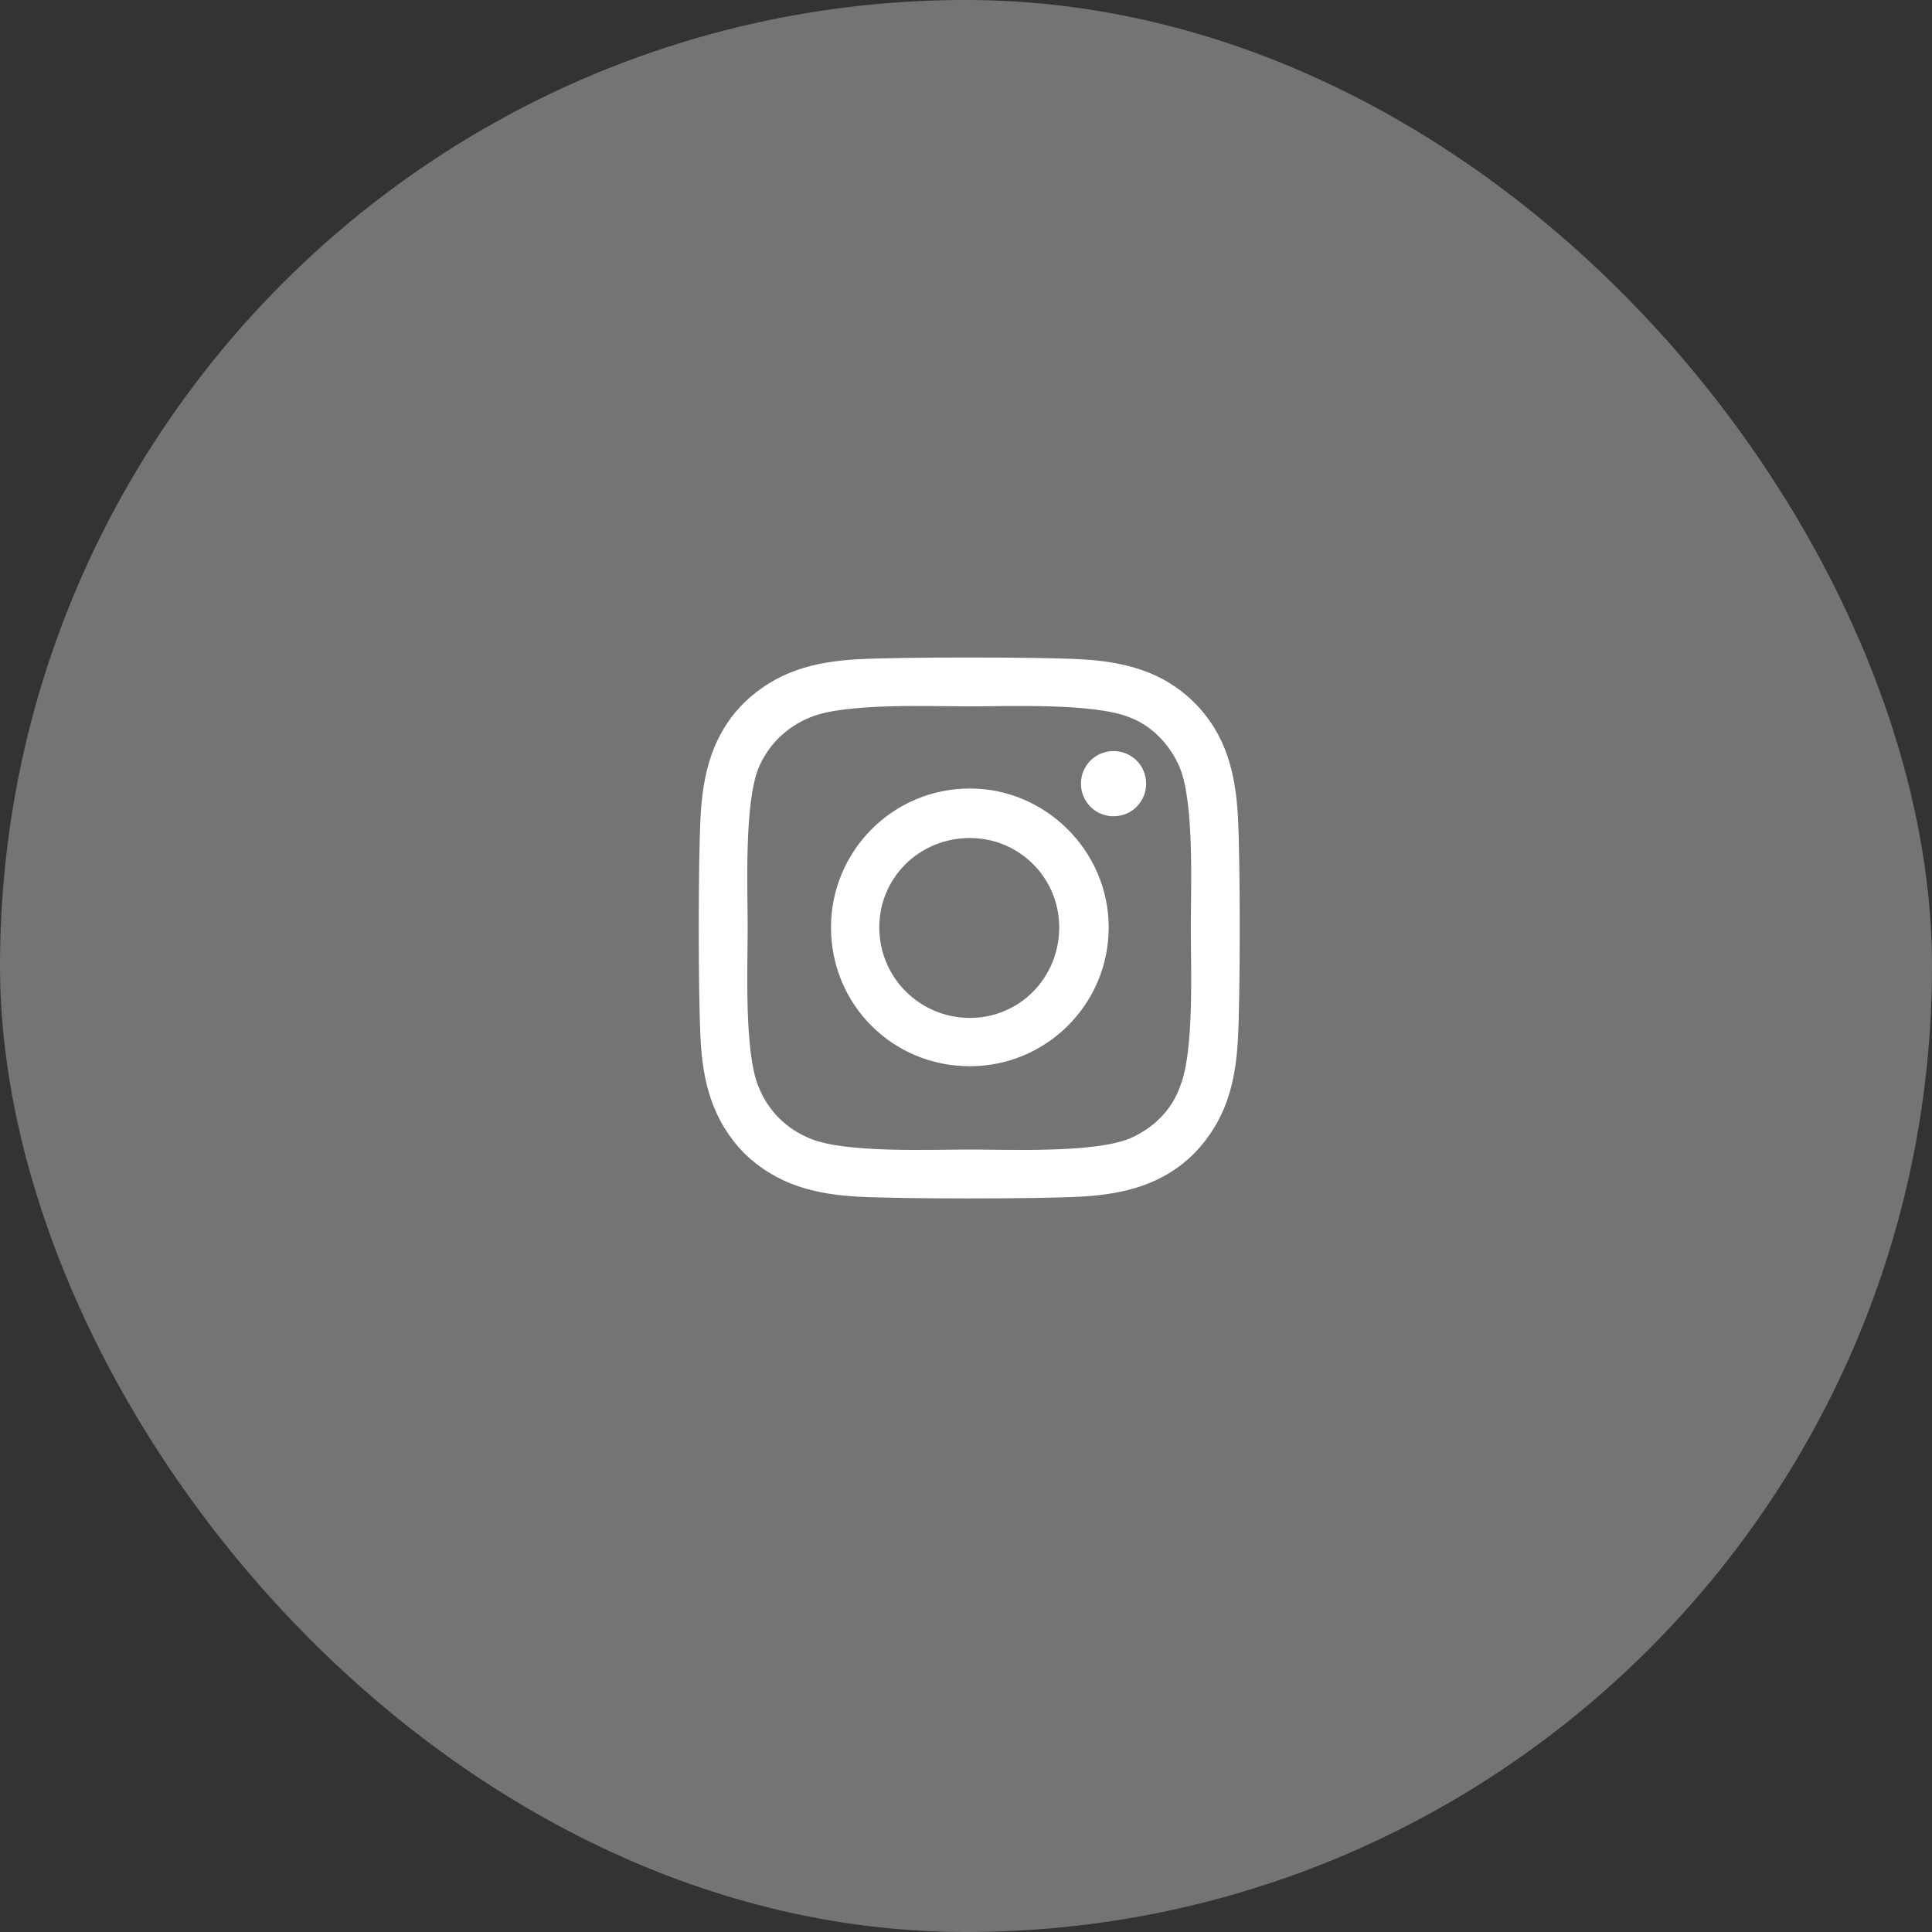
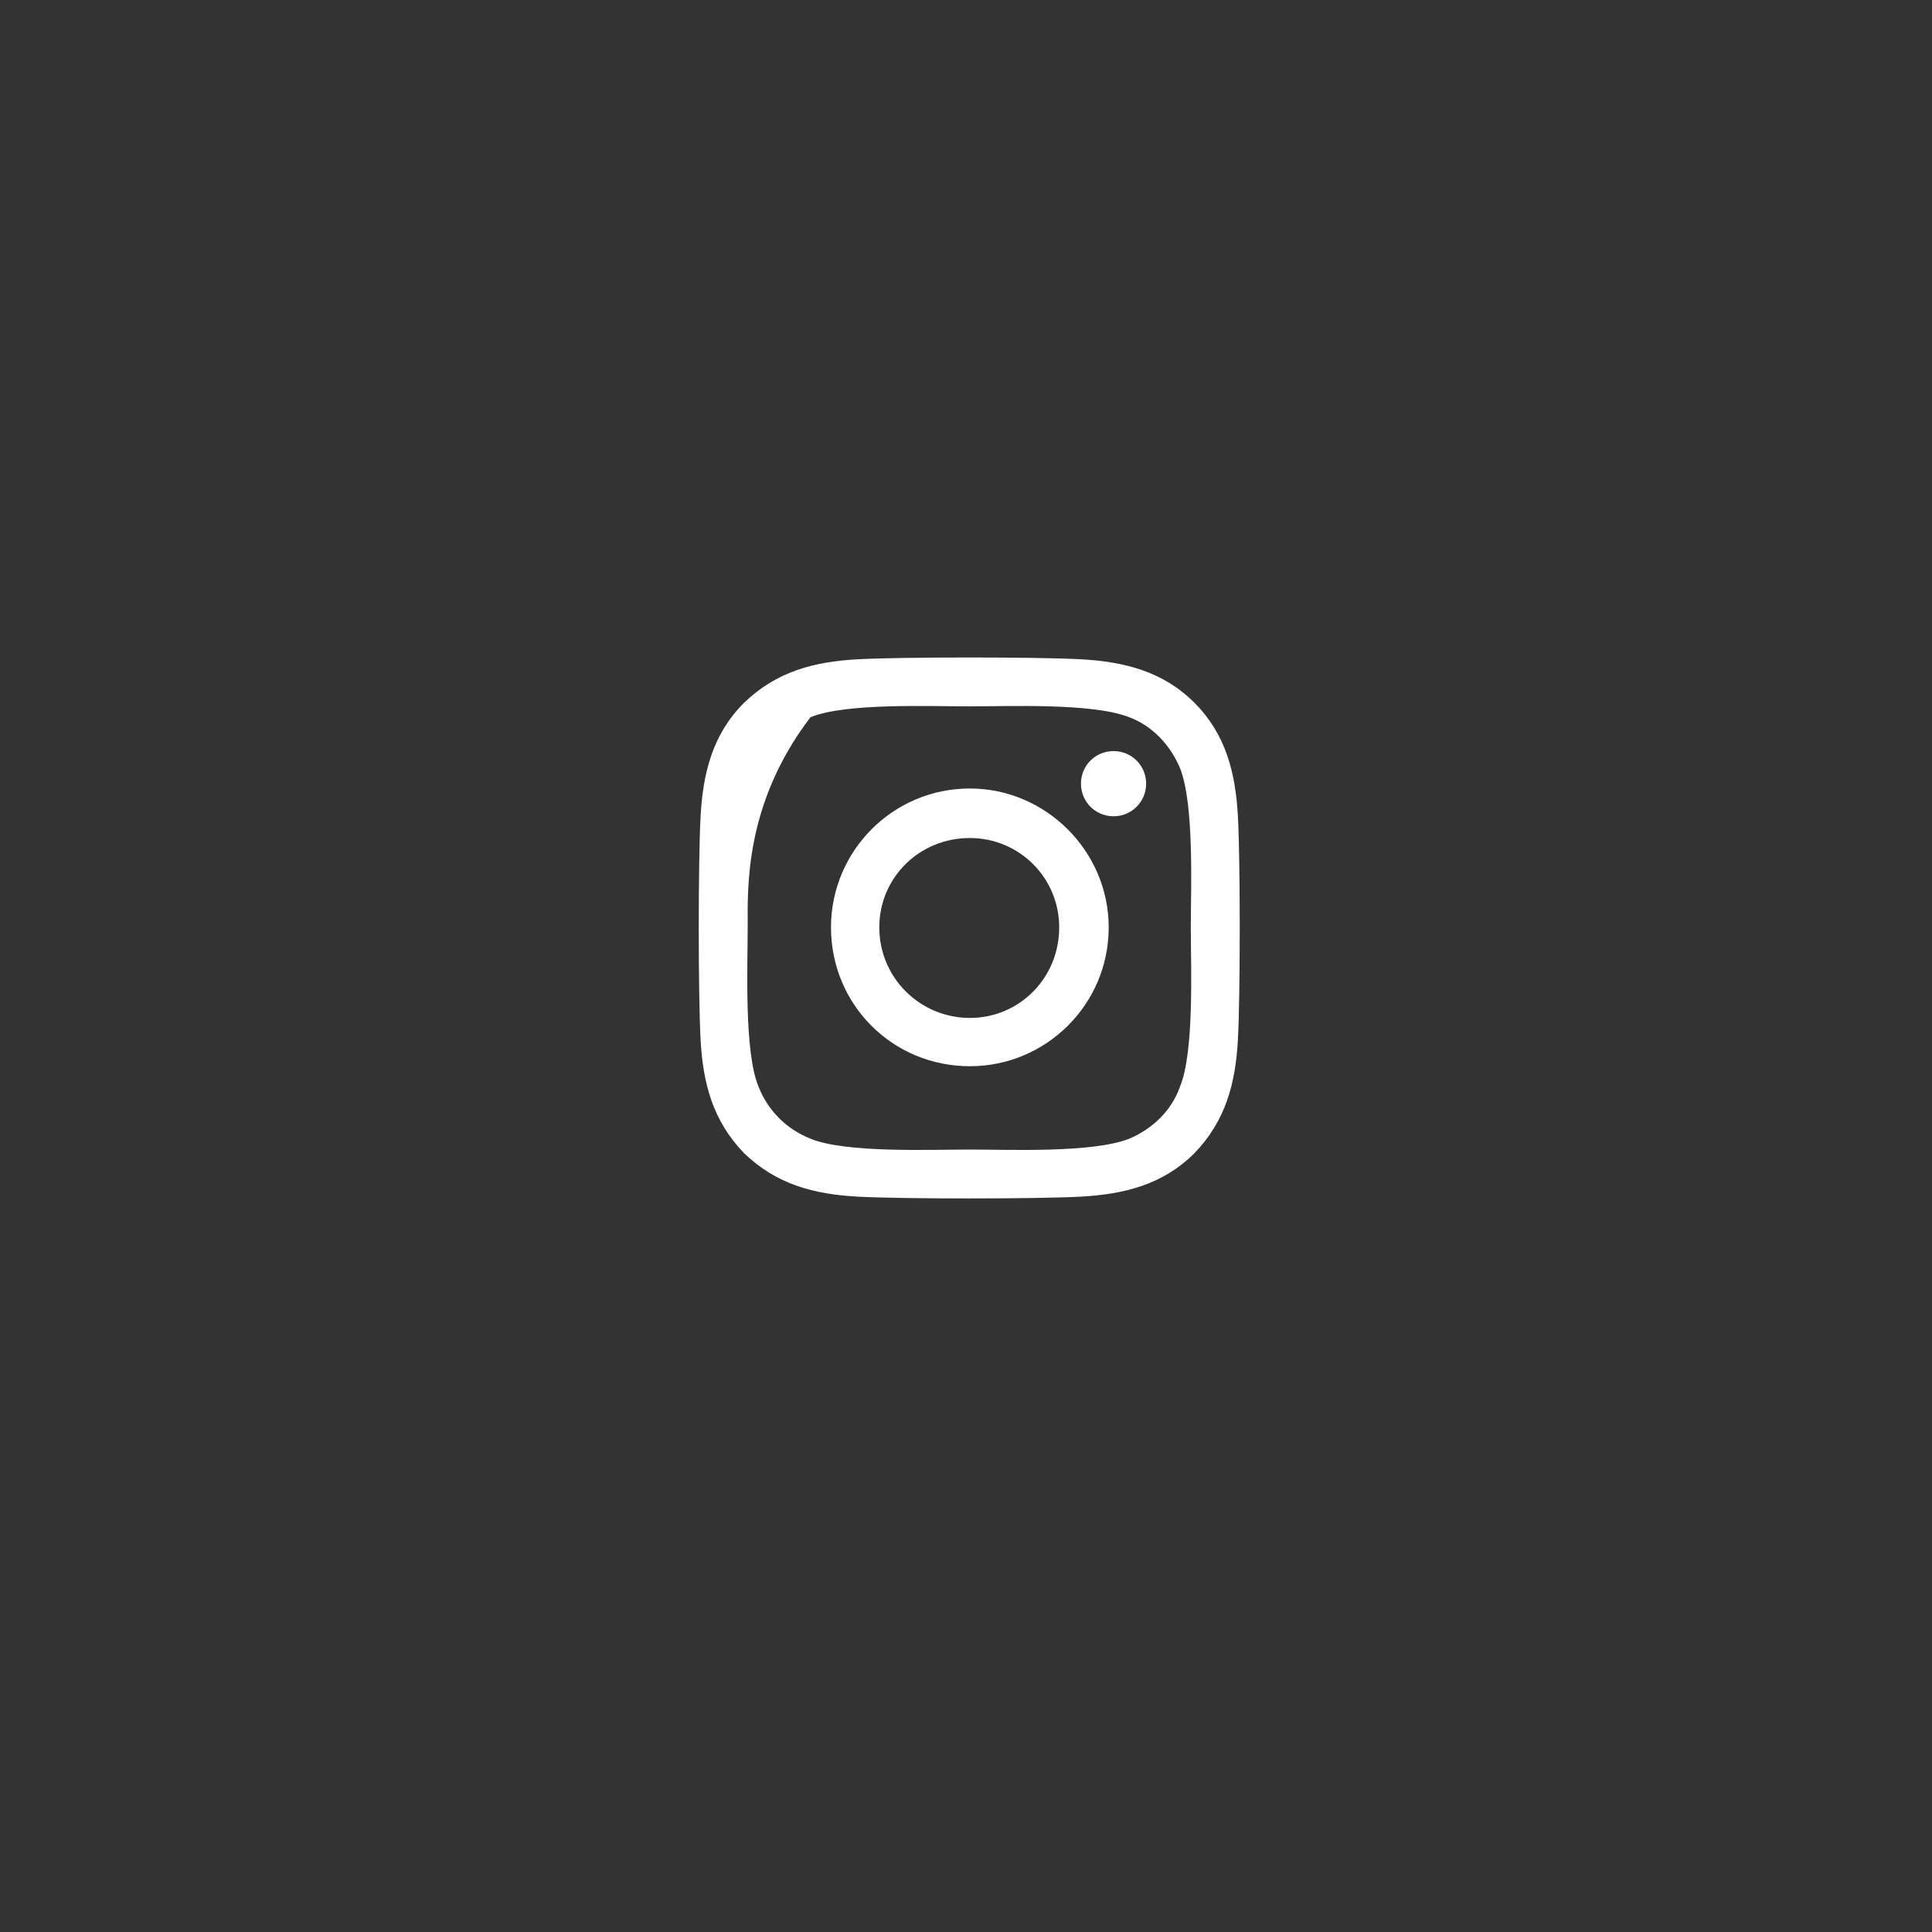
<svg xmlns="http://www.w3.org/2000/svg" width="50" height="50" viewBox="0 0 50 50" fill="none">
  <rect x="0" y="0" width="50" height="50" fill="#333333" stroke="none" />
-   <rect width="50" height="50" rx="25" fill="white" fill-opacity="0.32" />
-   <path d="M25.1 20.406C27.068 20.406 28.693 22.031 28.693 24C28.693 26 27.068 27.594 25.1 27.594C23.1 27.594 21.506 26 21.506 24C21.506 22.031 23.1 20.406 25.1 20.406ZM25.1 26.344C26.381 26.344 27.412 25.312 27.412 24C27.412 22.719 26.381 21.688 25.1 21.688C23.787 21.688 22.756 22.719 22.756 24C22.756 25.312 23.818 26.344 25.1 26.344ZM29.662 20.281C29.662 20.75 29.287 21.125 28.818 21.125C28.35 21.125 27.975 20.75 27.975 20.281C27.975 19.812 28.35 19.438 28.818 19.438C29.287 19.438 29.662 19.812 29.662 20.281ZM32.037 21.125C32.1 22.281 32.1 25.75 32.037 26.906C31.975 28.031 31.725 29 30.912 29.844C30.1 30.656 29.1 30.906 27.975 30.969C26.818 31.031 23.35 31.031 22.193 30.969C21.068 30.906 20.1 30.656 19.256 29.844C18.443 29 18.193 28.031 18.131 26.906C18.068 25.75 18.068 22.281 18.131 21.125C18.193 20 18.443 19 19.256 18.188C20.1 17.375 21.068 17.125 22.193 17.062C23.35 17 26.818 17 27.975 17.062C29.1 17.125 30.1 17.375 30.912 18.188C31.725 19 31.975 20 32.037 21.125ZM30.537 28.125C30.912 27.219 30.818 25.031 30.818 24C30.818 23 30.912 20.812 30.537 19.875C30.287 19.281 29.818 18.781 29.225 18.562C28.287 18.188 26.1 18.281 25.1 18.281C24.068 18.281 21.881 18.188 20.975 18.562C20.35 18.812 19.881 19.281 19.631 19.875C19.256 20.812 19.35 23 19.35 24C19.35 25.031 19.256 27.219 19.631 28.125C19.881 28.75 20.35 29.219 20.975 29.469C21.881 29.844 24.068 29.75 25.1 29.75C26.1 29.75 28.287 29.844 29.225 29.469C29.818 29.219 30.318 28.75 30.537 28.125Z" fill="white" />
+   <path d="M25.1 20.406C27.068 20.406 28.693 22.031 28.693 24C28.693 26 27.068 27.594 25.1 27.594C23.1 27.594 21.506 26 21.506 24C21.506 22.031 23.1 20.406 25.1 20.406ZM25.1 26.344C26.381 26.344 27.412 25.312 27.412 24C27.412 22.719 26.381 21.688 25.1 21.688C23.787 21.688 22.756 22.719 22.756 24C22.756 25.312 23.818 26.344 25.1 26.344ZM29.662 20.281C29.662 20.75 29.287 21.125 28.818 21.125C28.35 21.125 27.975 20.75 27.975 20.281C27.975 19.812 28.35 19.438 28.818 19.438C29.287 19.438 29.662 19.812 29.662 20.281ZM32.037 21.125C32.1 22.281 32.1 25.75 32.037 26.906C31.975 28.031 31.725 29 30.912 29.844C30.1 30.656 29.1 30.906 27.975 30.969C26.818 31.031 23.35 31.031 22.193 30.969C21.068 30.906 20.1 30.656 19.256 29.844C18.443 29 18.193 28.031 18.131 26.906C18.068 25.75 18.068 22.281 18.131 21.125C18.193 20 18.443 19 19.256 18.188C20.1 17.375 21.068 17.125 22.193 17.062C23.35 17 26.818 17 27.975 17.062C29.1 17.125 30.1 17.375 30.912 18.188C31.725 19 31.975 20 32.037 21.125ZM30.537 28.125C30.912 27.219 30.818 25.031 30.818 24C30.818 23 30.912 20.812 30.537 19.875C30.287 19.281 29.818 18.781 29.225 18.562C28.287 18.188 26.1 18.281 25.1 18.281C24.068 18.281 21.881 18.188 20.975 18.562C19.256 20.812 19.35 23 19.35 24C19.35 25.031 19.256 27.219 19.631 28.125C19.881 28.75 20.35 29.219 20.975 29.469C21.881 29.844 24.068 29.75 25.1 29.75C26.1 29.75 28.287 29.844 29.225 29.469C29.818 29.219 30.318 28.75 30.537 28.125Z" fill="white" />
</svg>